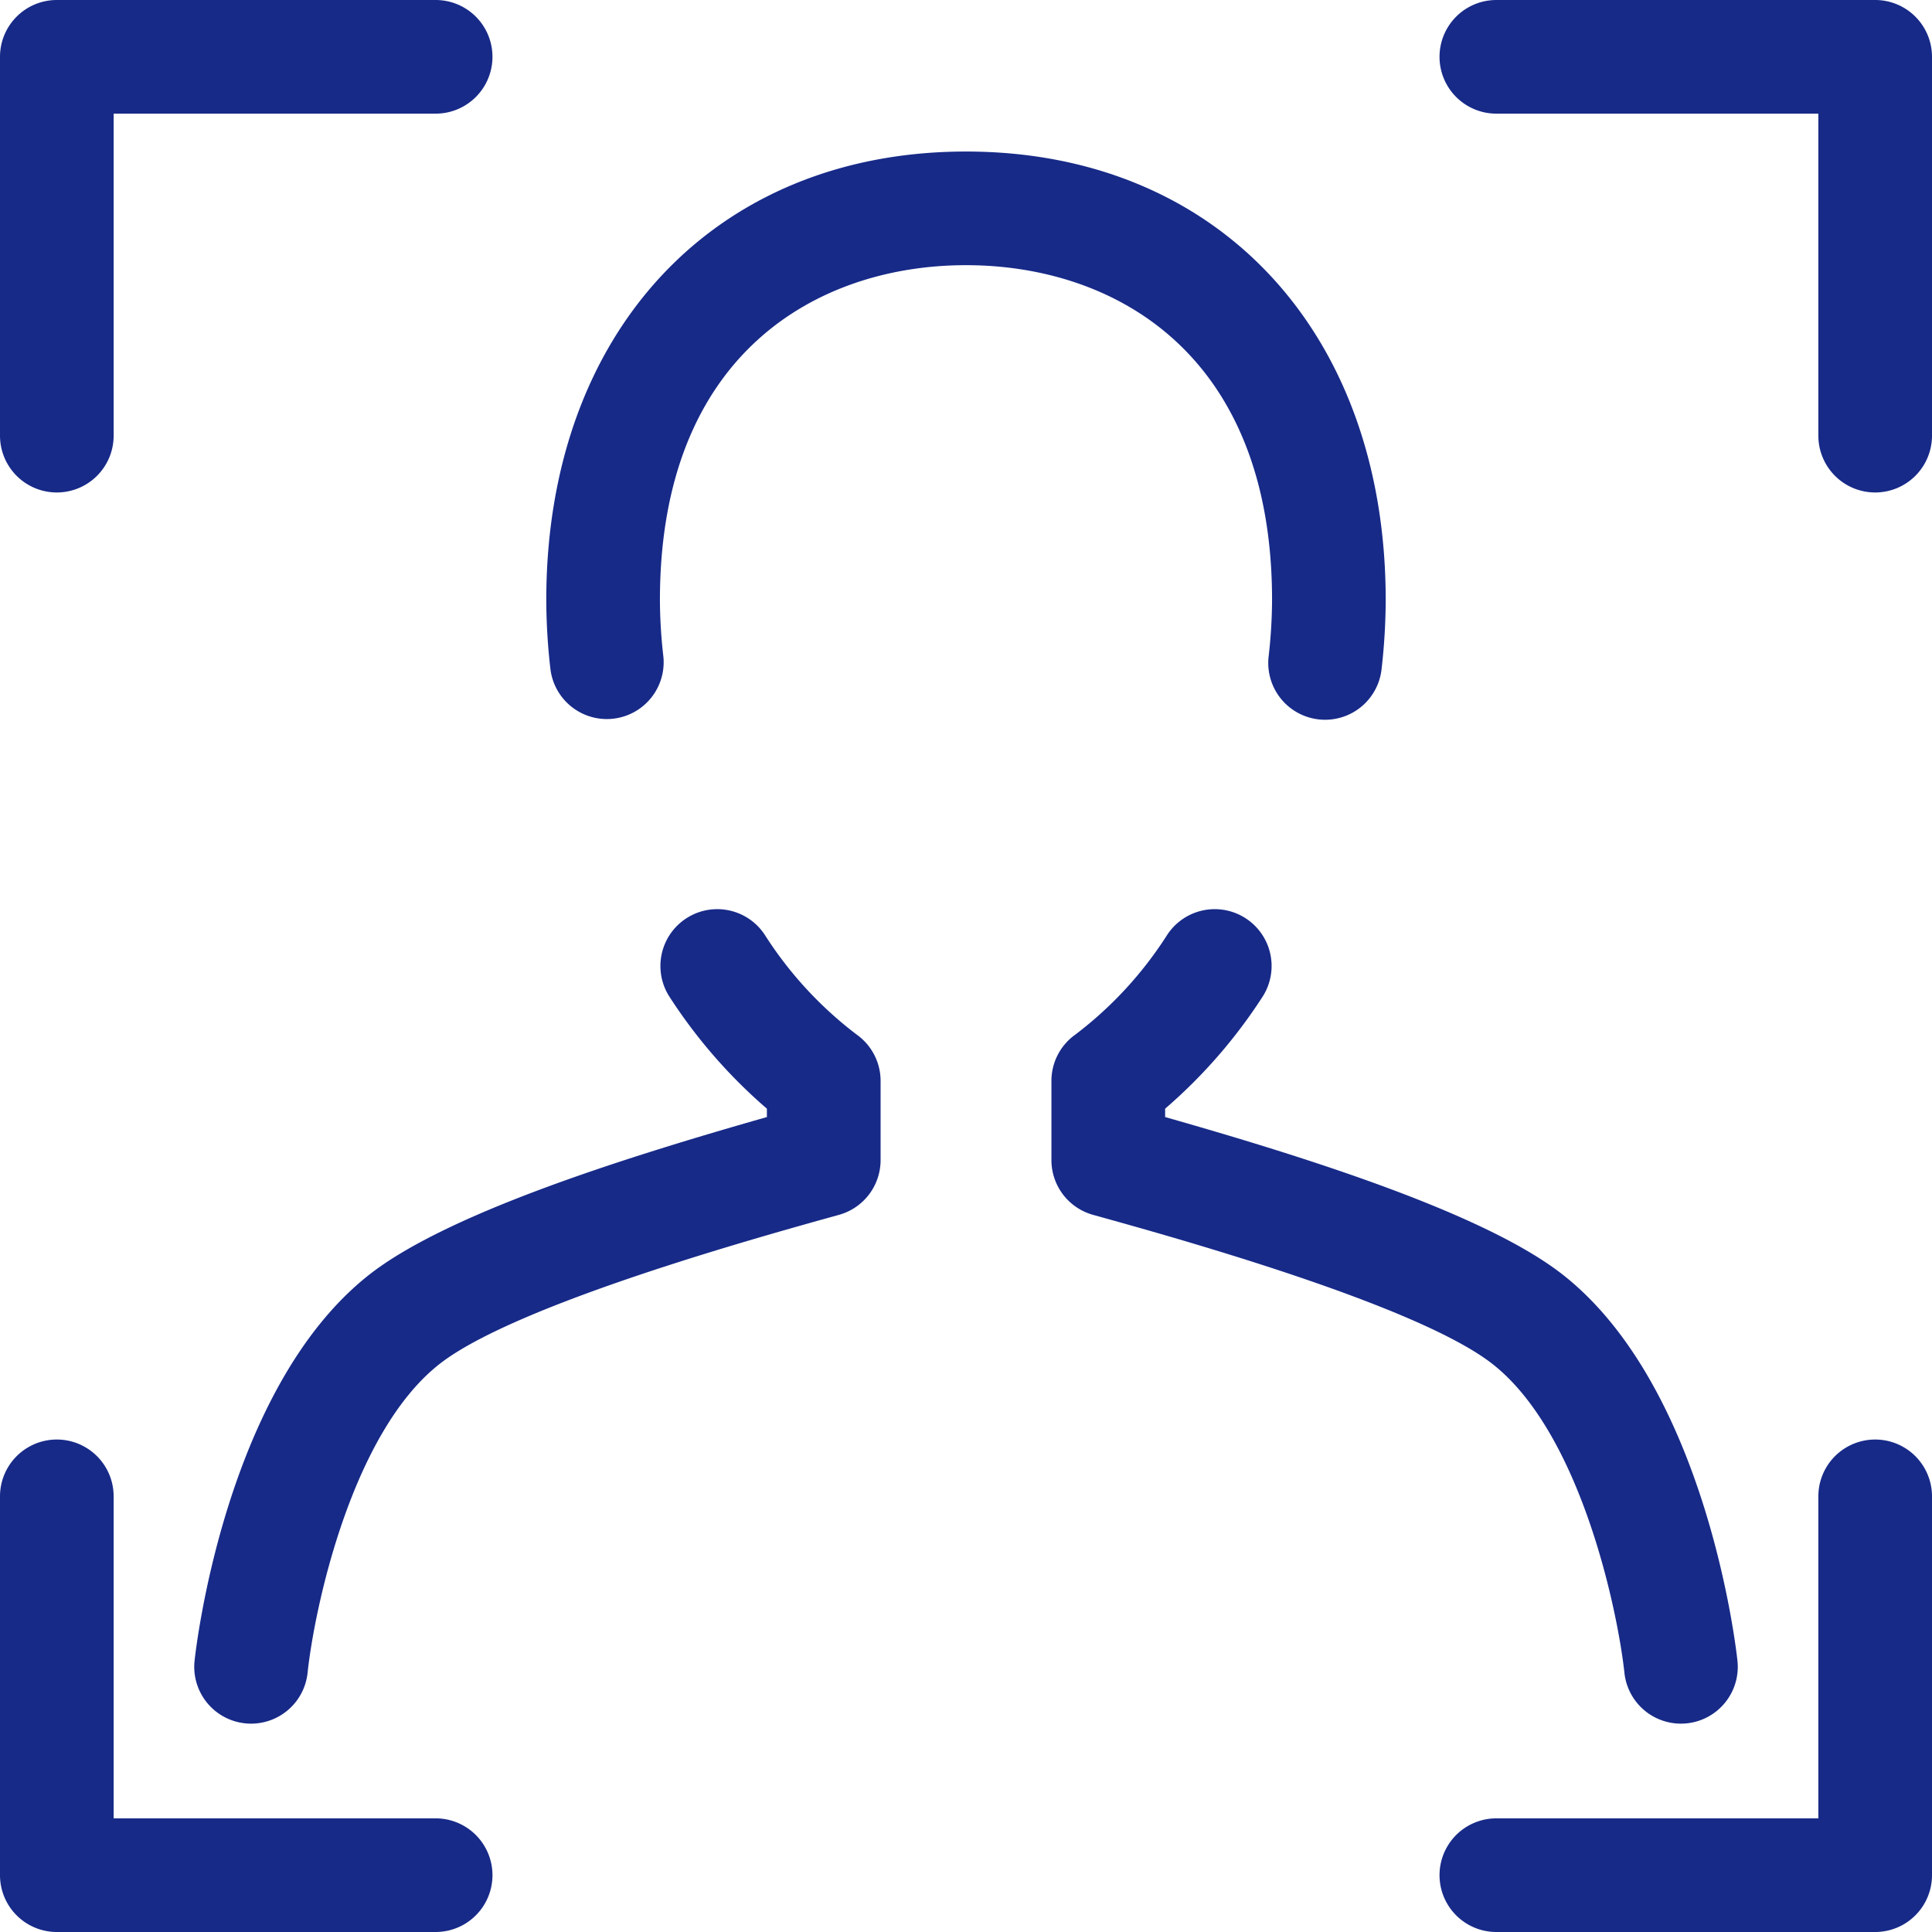
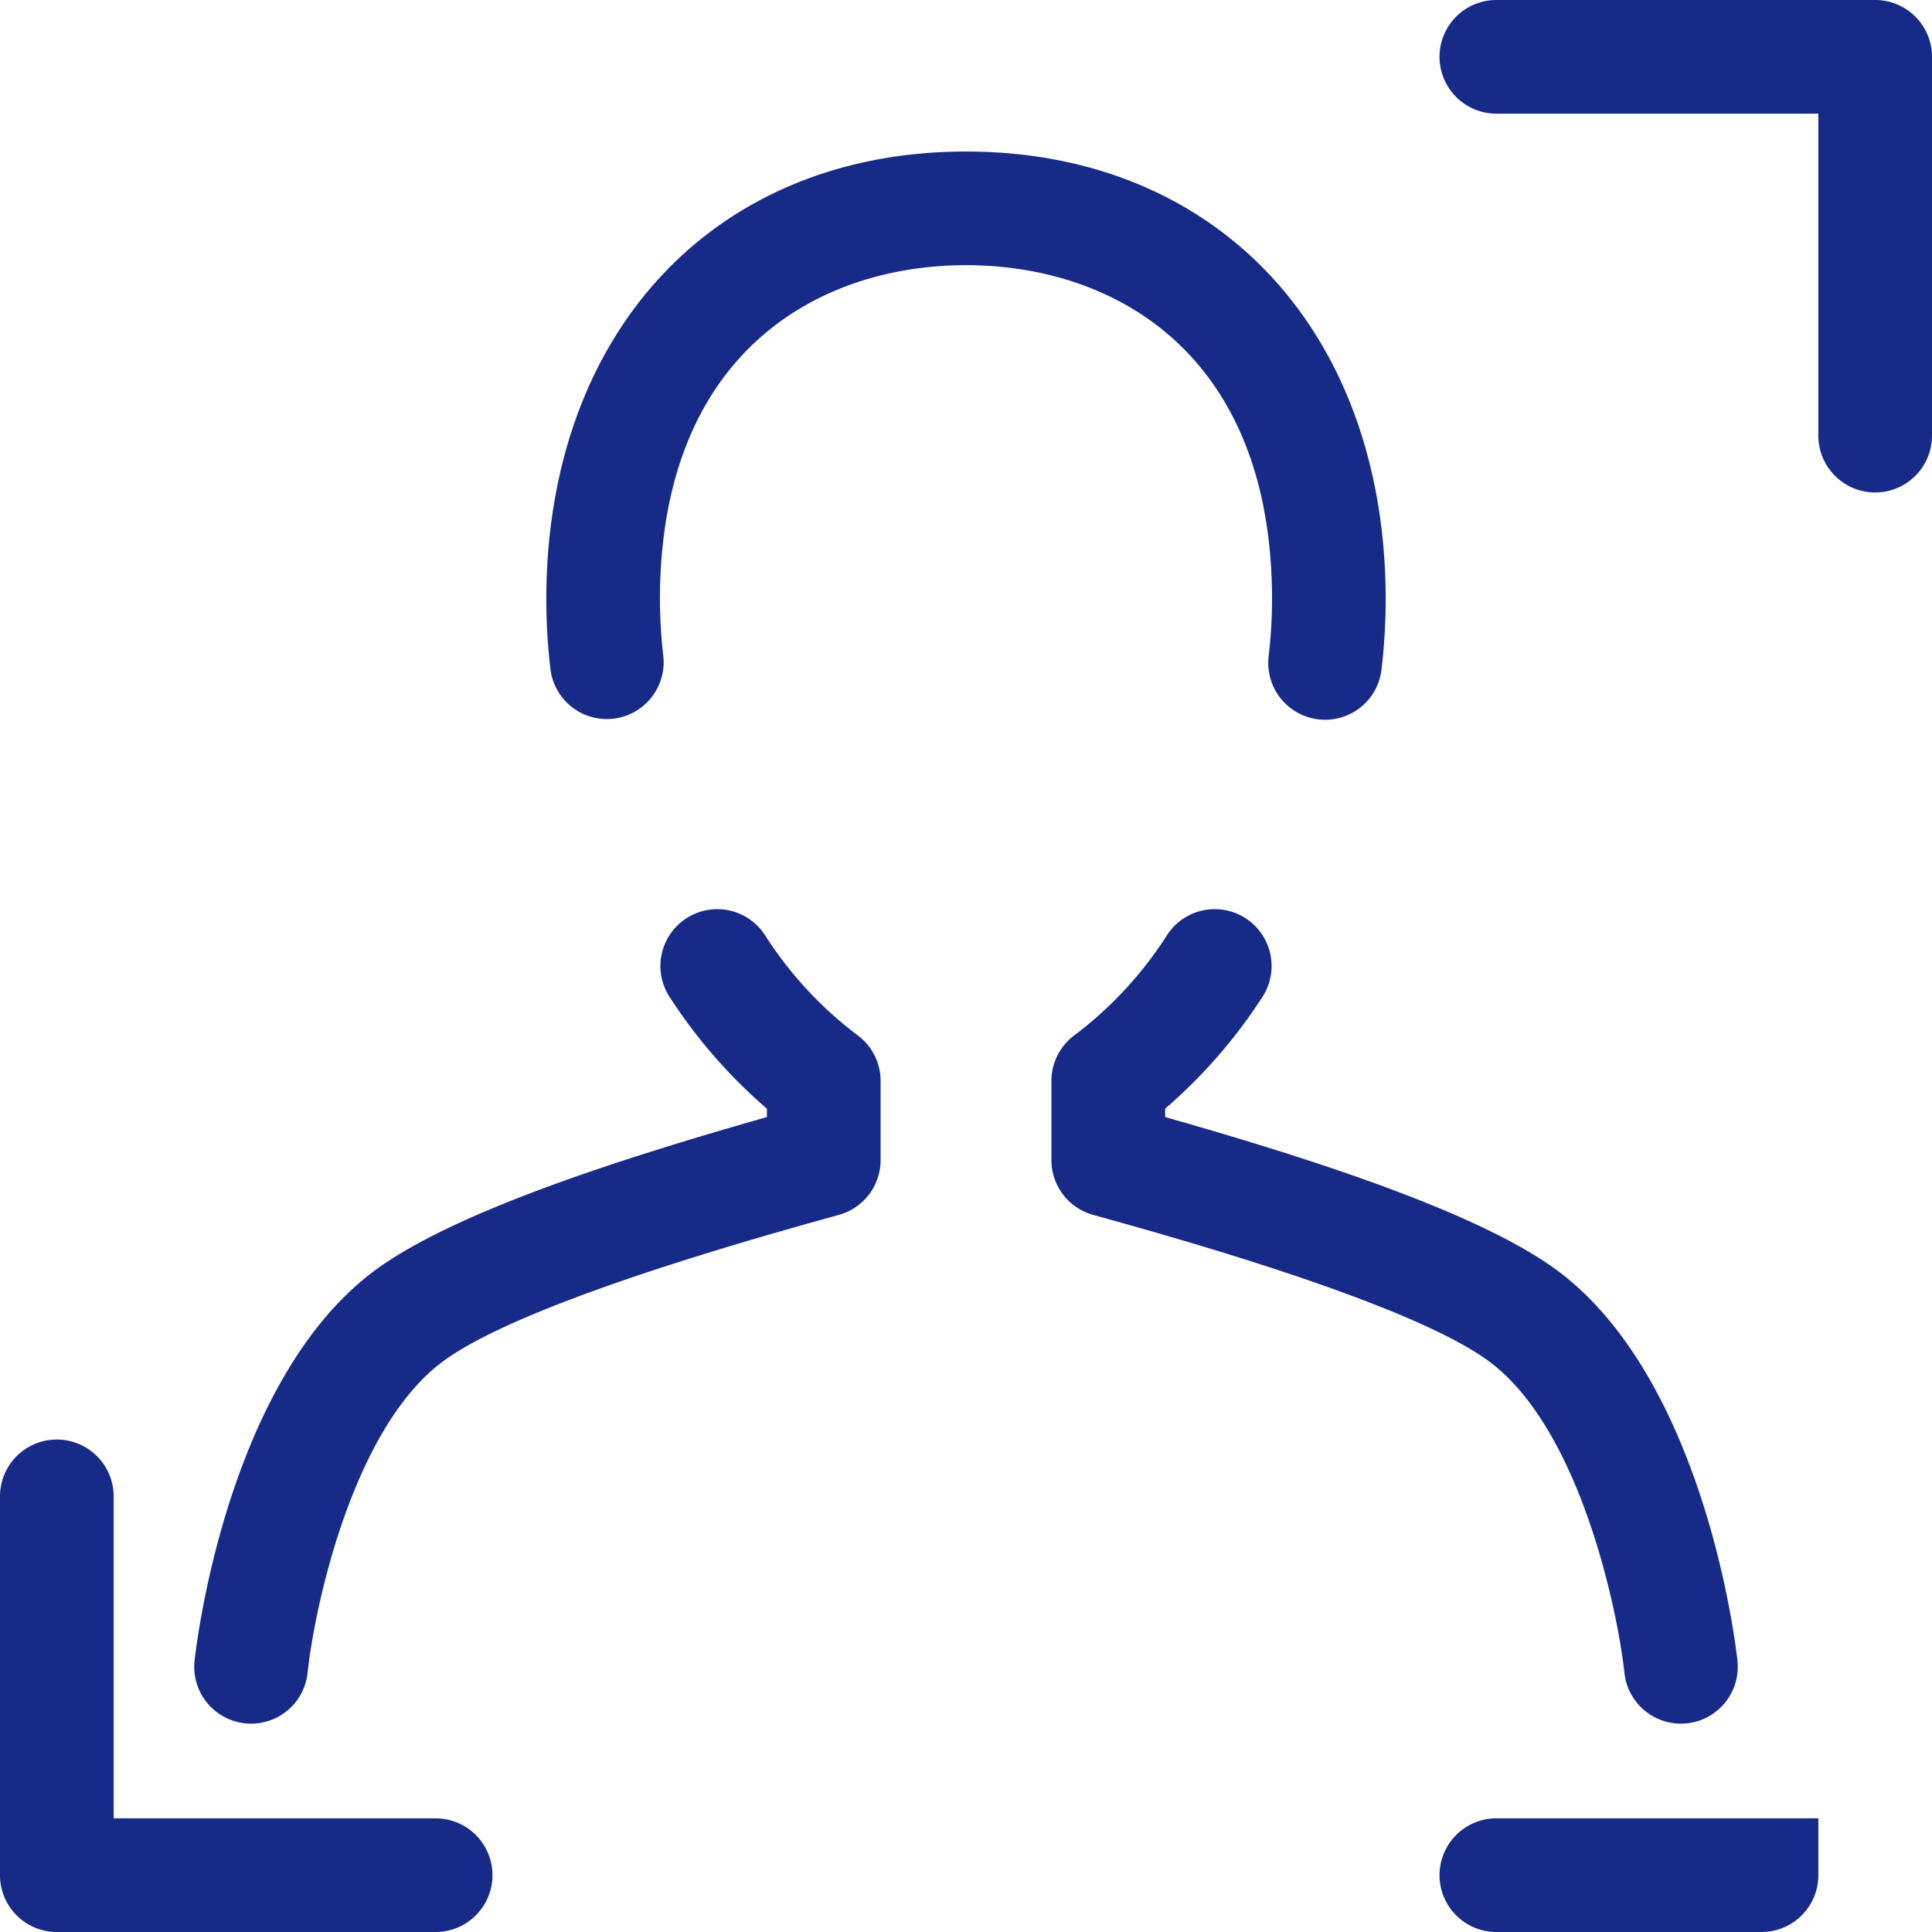
<svg xmlns="http://www.w3.org/2000/svg" width="102" height="102" viewBox="0 0 102 102">
  <defs>
    <clipPath id="clip-path">
      <rect id="長方形_13660" data-name="長方形 13660" width="102" height="102" fill="#172a88" />
    </clipPath>
  </defs>
  <g id="グループ_8245" data-name="グループ 8245" clip-path="url(#clip-path)">
-     <path id="パス_8667" data-name="パス 8667" d="M3,26a3,3,0,0,1-3-3V3A3,3,0,0,1,3,0H23a3,3,0,0,1,0,6H6V23a3,3,0,0,1-3,3" fill="#172a88" />
    <path id="パス_8668" data-name="パス 8668" d="M23,102H3a3,3,0,0,1-3-3V79a3,3,0,0,1,6,0V96H23a3,3,0,0,1,0,6" fill="#172a88" />
    <path id="パス_8669" data-name="パス 8669" d="M99,26a3,3,0,0,1-3-3V6H79a3,3,0,0,1,0-6H99a3,3,0,0,1,3,3V23a3,3,0,0,1-3,3" fill="#172a88" />
-     <path id="パス_8670" data-name="パス 8670" d="M99,102H79a3,3,0,0,1,0-6H96V79a3,3,0,0,1,6,0V99a3,3,0,0,1-3,3" fill="#172a88" />
+     <path id="パス_8670" data-name="パス 8670" d="M99,102H79a3,3,0,0,1,0-6H96V79V99a3,3,0,0,1-3,3" fill="#172a88" />
    <path id="パス_8671" data-name="パス 8671" d="M69.961,38a3,3,0,0,1-2.985-3.335,26.708,26.708,0,0,0,.182-2.985C67.158,18.645,58.811,14,51,14S34.841,18.645,34.841,31.68a26.709,26.709,0,0,0,.182,2.985,3,3,0,0,1-5.962.67,32.453,32.453,0,0,1-.22-3.655C28.841,17.517,37.746,8,51,8s22.158,9.517,22.158,23.68a32.679,32.679,0,0,1-.219,3.655A3,3,0,0,1,69.961,38" fill="#172a88" />
    <path id="パス_8672" data-name="パス 8672" d="M88.741,91a3,3,0,0,1-2.979-2.68c-.357-3.288-2.3-12.626-6.945-16.292-3.973-3.134-16.869-6.714-21.107-7.889a3,3,0,0,1-2.2-2.891V57.066a3,3,0,0,1,1.26-2.443,20.3,20.3,0,0,0,4.863-5.283,3,3,0,0,1,5,3.32,27.476,27.476,0,0,1-5.12,5.873v.442c8.029,2.283,17.029,5.193,21.022,8.343,7.583,5.987,9.132,19.78,9.194,20.365a3,3,0,0,1-2.665,3.3,3.187,3.187,0,0,1-.322.017" fill="#172a88" />
    <path id="パス_8673" data-name="パス 8673" d="M13.259,91a2.933,2.933,0,0,1-.322-.017,3,3,0,0,1-2.665-3.3c.062-.585,1.611-14.378,9.194-20.364,3.993-3.151,12.993-6.061,21.022-8.344v-.442a27.476,27.476,0,0,1-5.12-5.873,3,3,0,0,1,5-3.32,20.3,20.3,0,0,0,4.863,5.283,3,3,0,0,1,1.26,2.443v4.182a3,3,0,0,1-2.2,2.891c-4.238,1.175-17.134,4.755-21.107,7.89-4.666,3.683-6.6,13.007-6.945,16.288A3,3,0,0,1,13.259,91" fill="#172a88" />
  </g>
</svg>